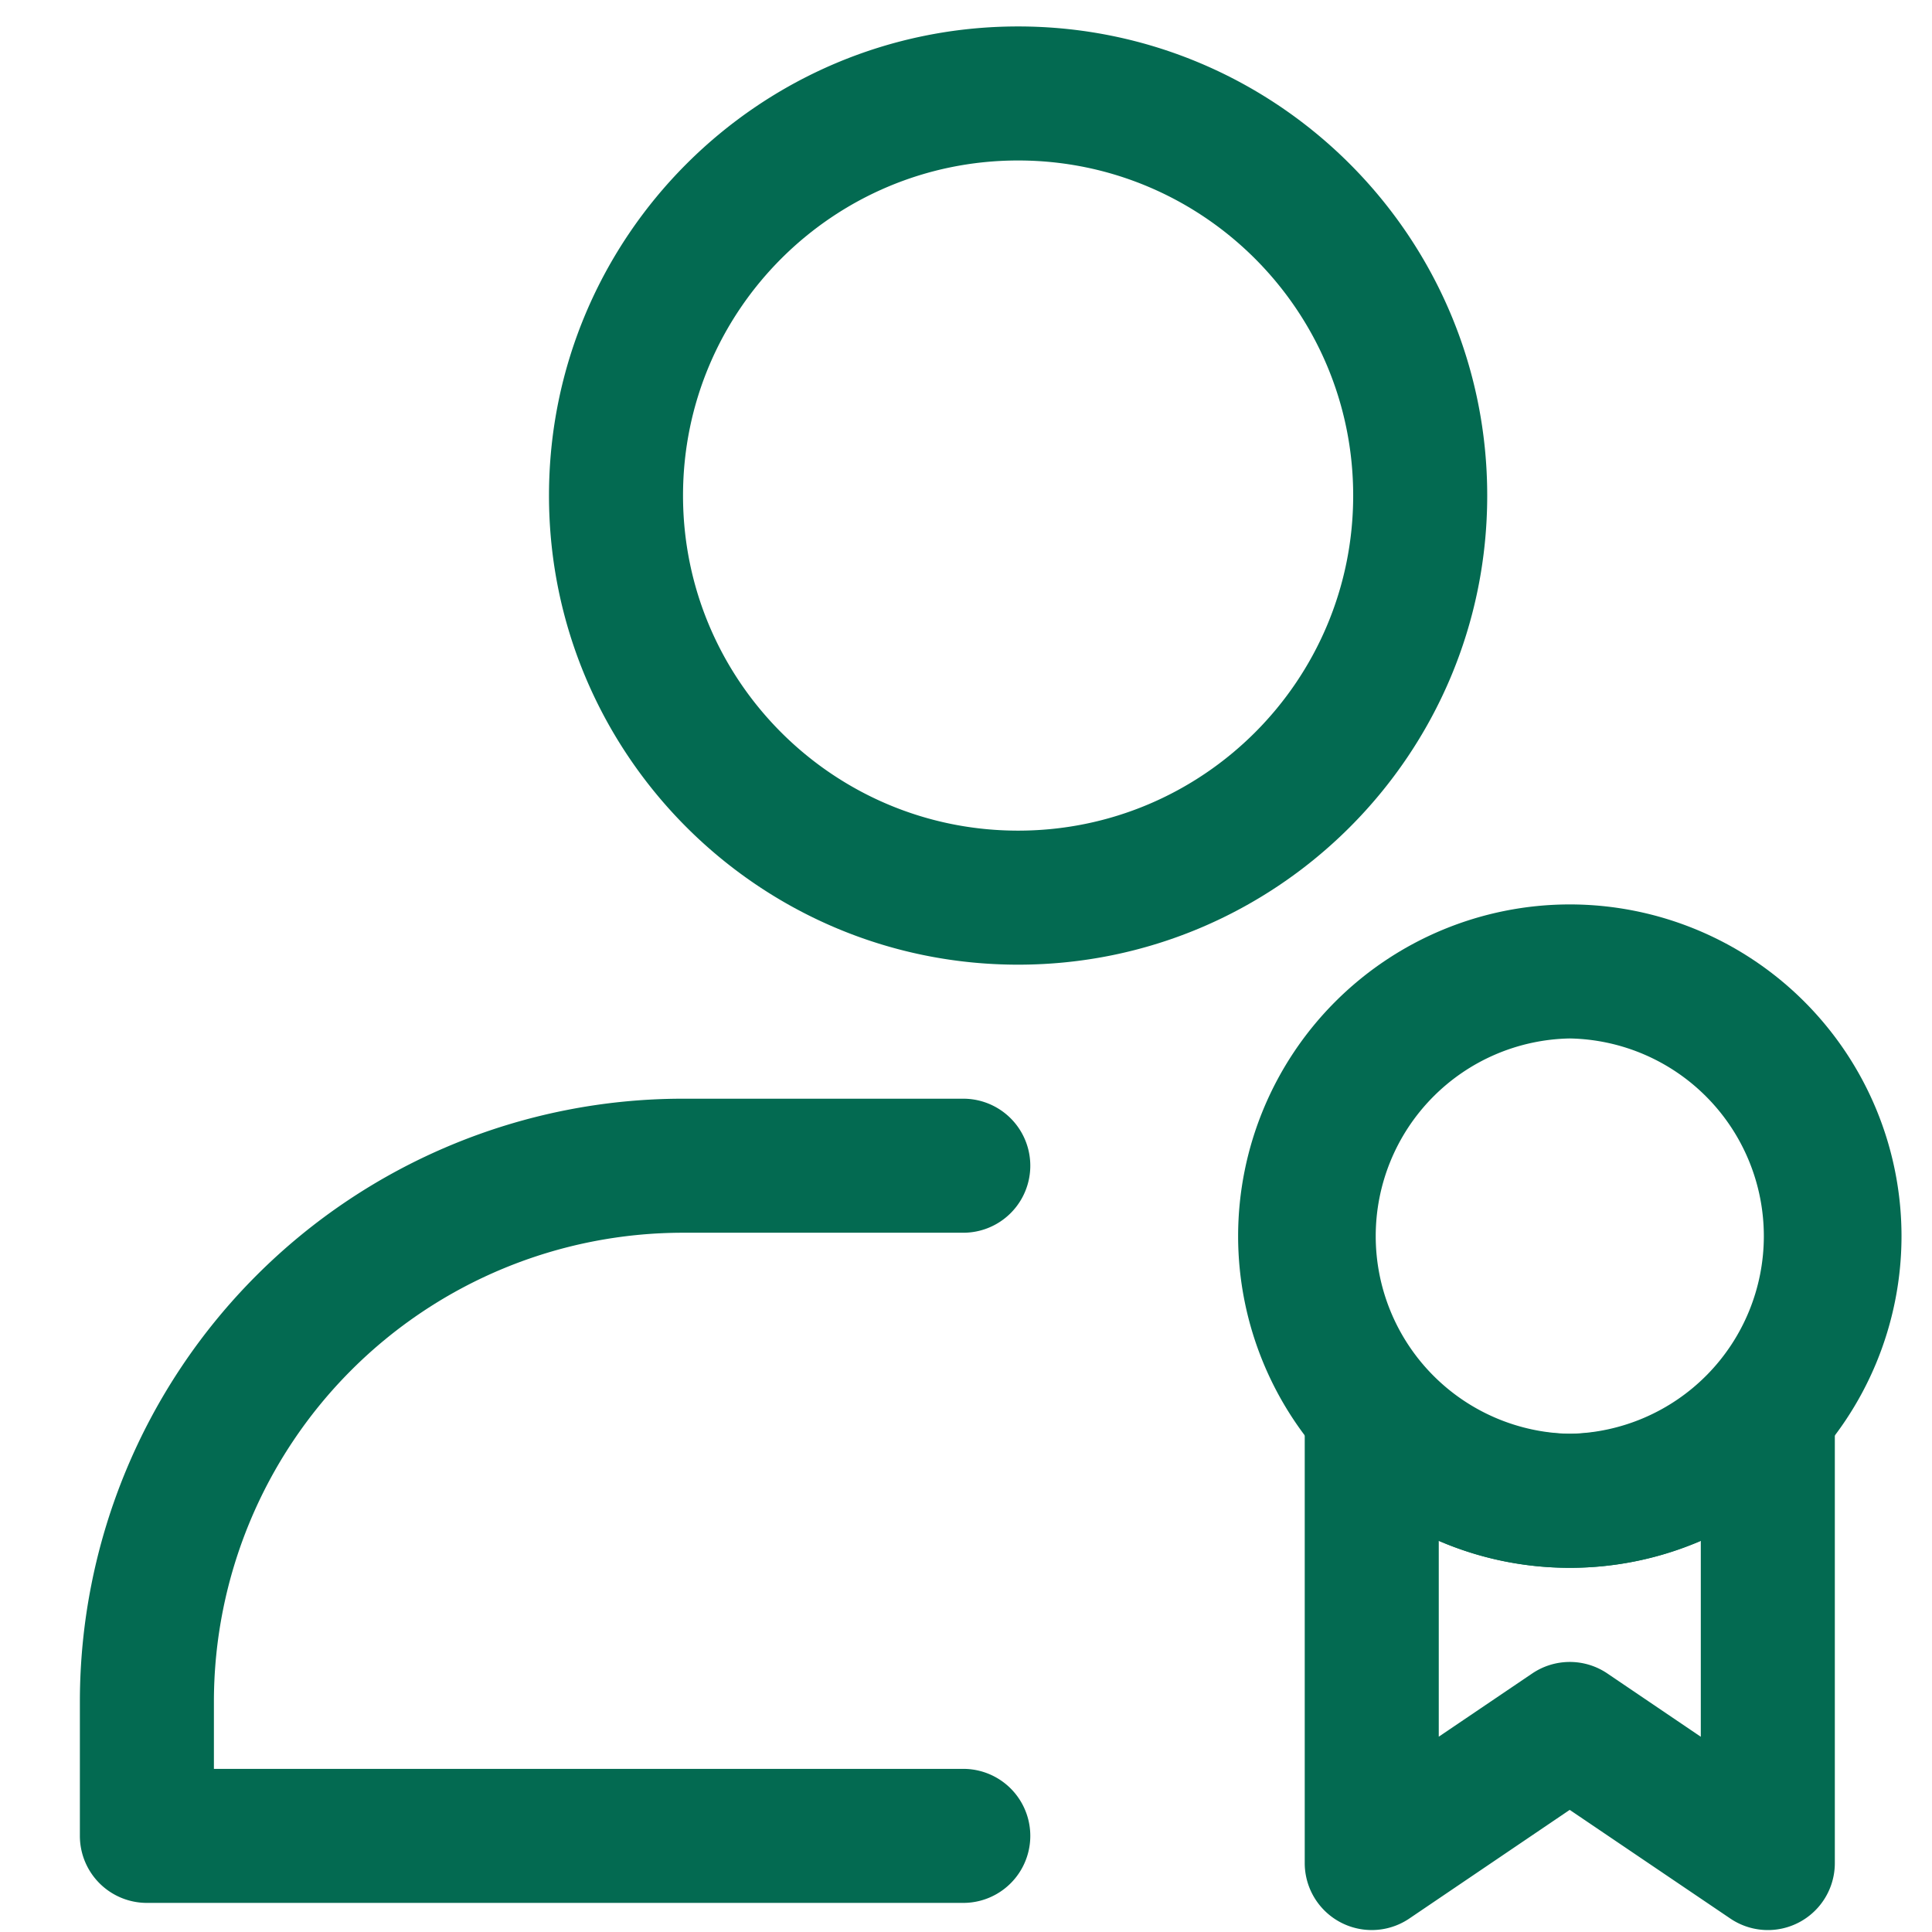
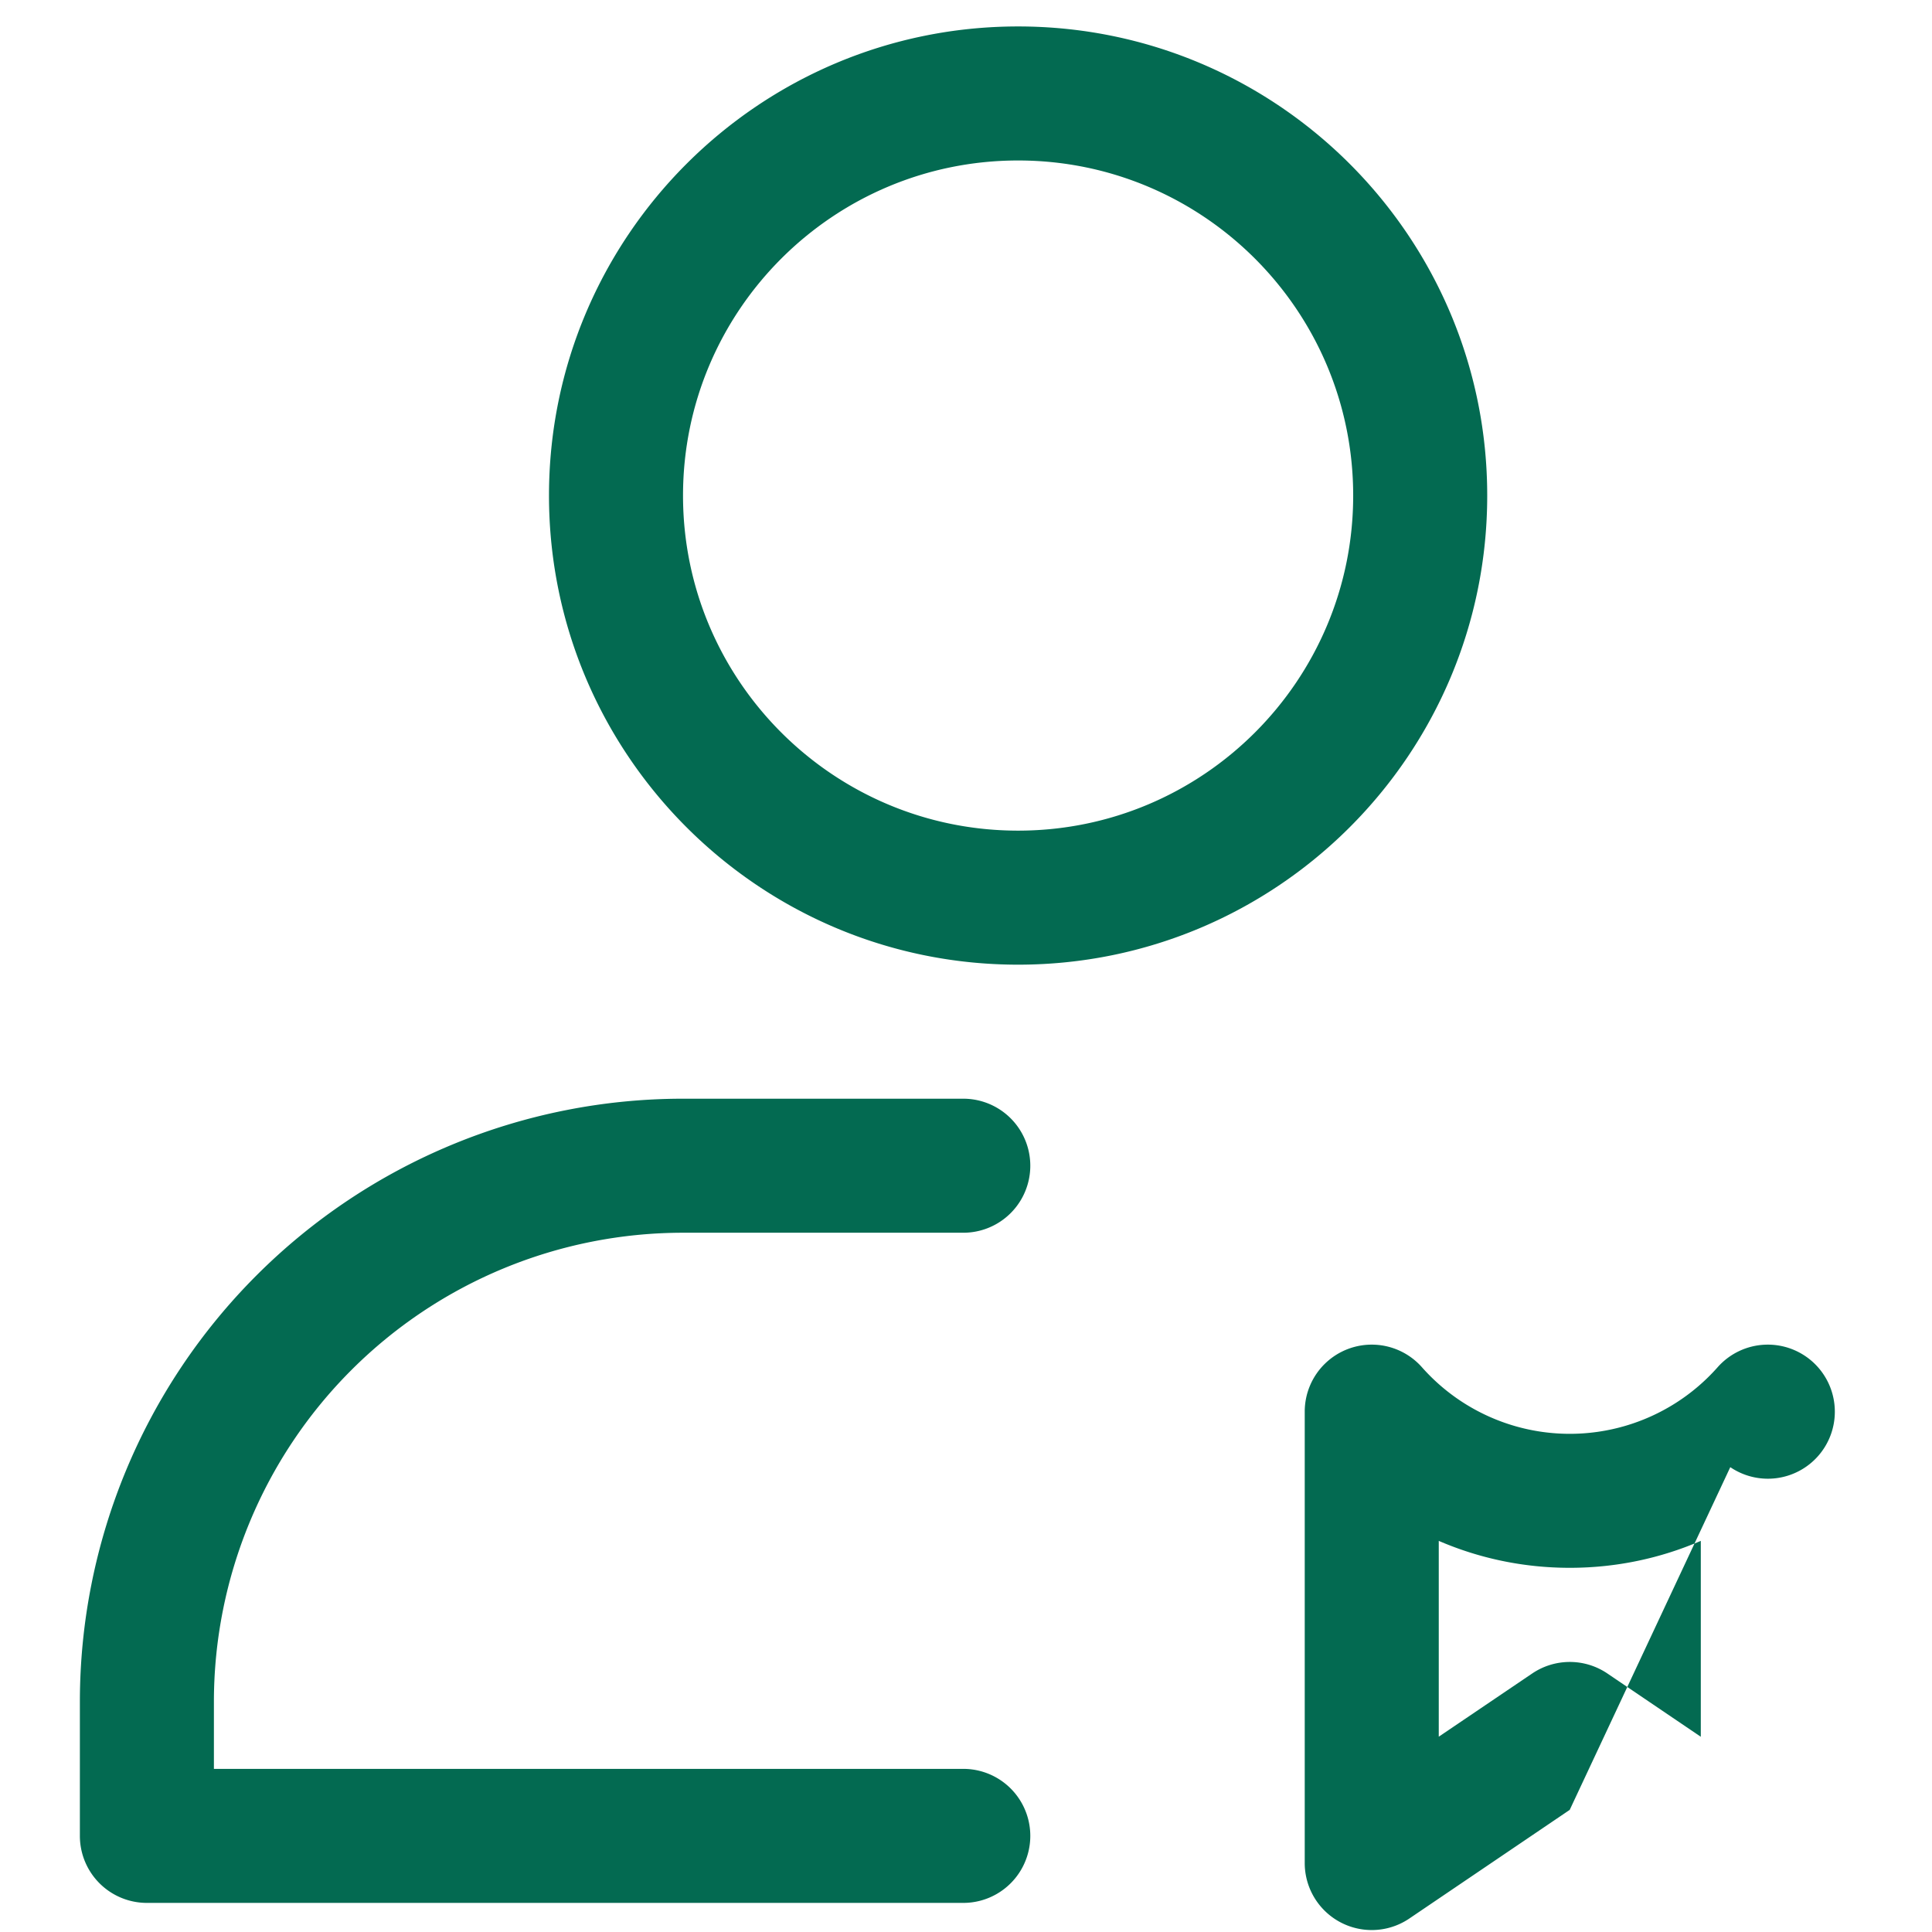
<svg xmlns="http://www.w3.org/2000/svg" width="512" height="512" x="0" y="0" viewBox="0 0 32 32" style="enable-background:new 0 0 512 512" xml:space="preserve" fill-rule="evenodd" class="">
  <g transform="matrix(1.11,0,0,1.11,-1.805,-1.782)">
-     <path d="M16.818 2c-3.863 0-7 3.137-7 7s3.137 7 7 7c3.864 0 7-3.137 7-7s-3.136-7-7-7zm0 2c2.76 0 5 2.24 5 5s-2.24 5-5 5c-2.759 0-5-2.24-5-5s2.241-5 5-5zM4.818 28H16a1 1 0 0 1 0 2H3.818a1 1 0 0 1-1-1v-2a9 9 0 0 1 9-9H16a1 1 0 0 1 0 2h-4.182a7 7 0 0 0-7 7zM25.049 28.612l-2.393 1.621a1 1 0 0 1-1.561-.828V22.67a1 1 0 0 1 1.748-.664 2.946 2.946 0 0 0 4.414 0 1 1 0 0 1 1.748.664v6.735a.999.999 0 0 1-1.56.828zm-1.954-4.014v2.922l1.394-.943a1 1 0 0 1 1.121-.001l1.395.945v-2.923c-.599.259-1.261.402-1.955.402s-1.355-.143-1.955-.402z" fill="#036a51" data-original="#000000" class="" />
-     <path d="M25.05 15.101a4.952 4.952 0 0 0-4.949 4.949A4.952 4.952 0 0 0 25.05 25 4.952 4.952 0 0 0 30 20.05a4.952 4.952 0 0 0-4.95-4.949zm0 2a2.95 2.95 0 0 1 0 5.899 2.95 2.95 0 0 1 0-5.899z" fill="#036a51" data-original="#000000" class="" />
+     <path d="M16.818 2c-3.863 0-7 3.137-7 7s3.137 7 7 7c3.864 0 7-3.137 7-7s-3.136-7-7-7zm0 2c2.76 0 5 2.24 5 5s-2.24 5-5 5c-2.759 0-5-2.24-5-5s2.241-5 5-5zM4.818 28H16a1 1 0 0 1 0 2H3.818a1 1 0 0 1-1-1v-2a9 9 0 0 1 9-9H16a1 1 0 0 1 0 2h-4.182a7 7 0 0 0-7 7zM25.049 28.612l-2.393 1.621a1 1 0 0 1-1.561-.828V22.67a1 1 0 0 1 1.748-.664 2.946 2.946 0 0 0 4.414 0 1 1 0 0 1 1.748.664a.999.999 0 0 1-1.56.828zm-1.954-4.014v2.922l1.394-.943a1 1 0 0 1 1.121-.001l1.395.945v-2.923c-.599.259-1.261.402-1.955.402s-1.355-.143-1.955-.402z" fill="#036a51" data-original="#000000" class="" />
  </g>
</svg>